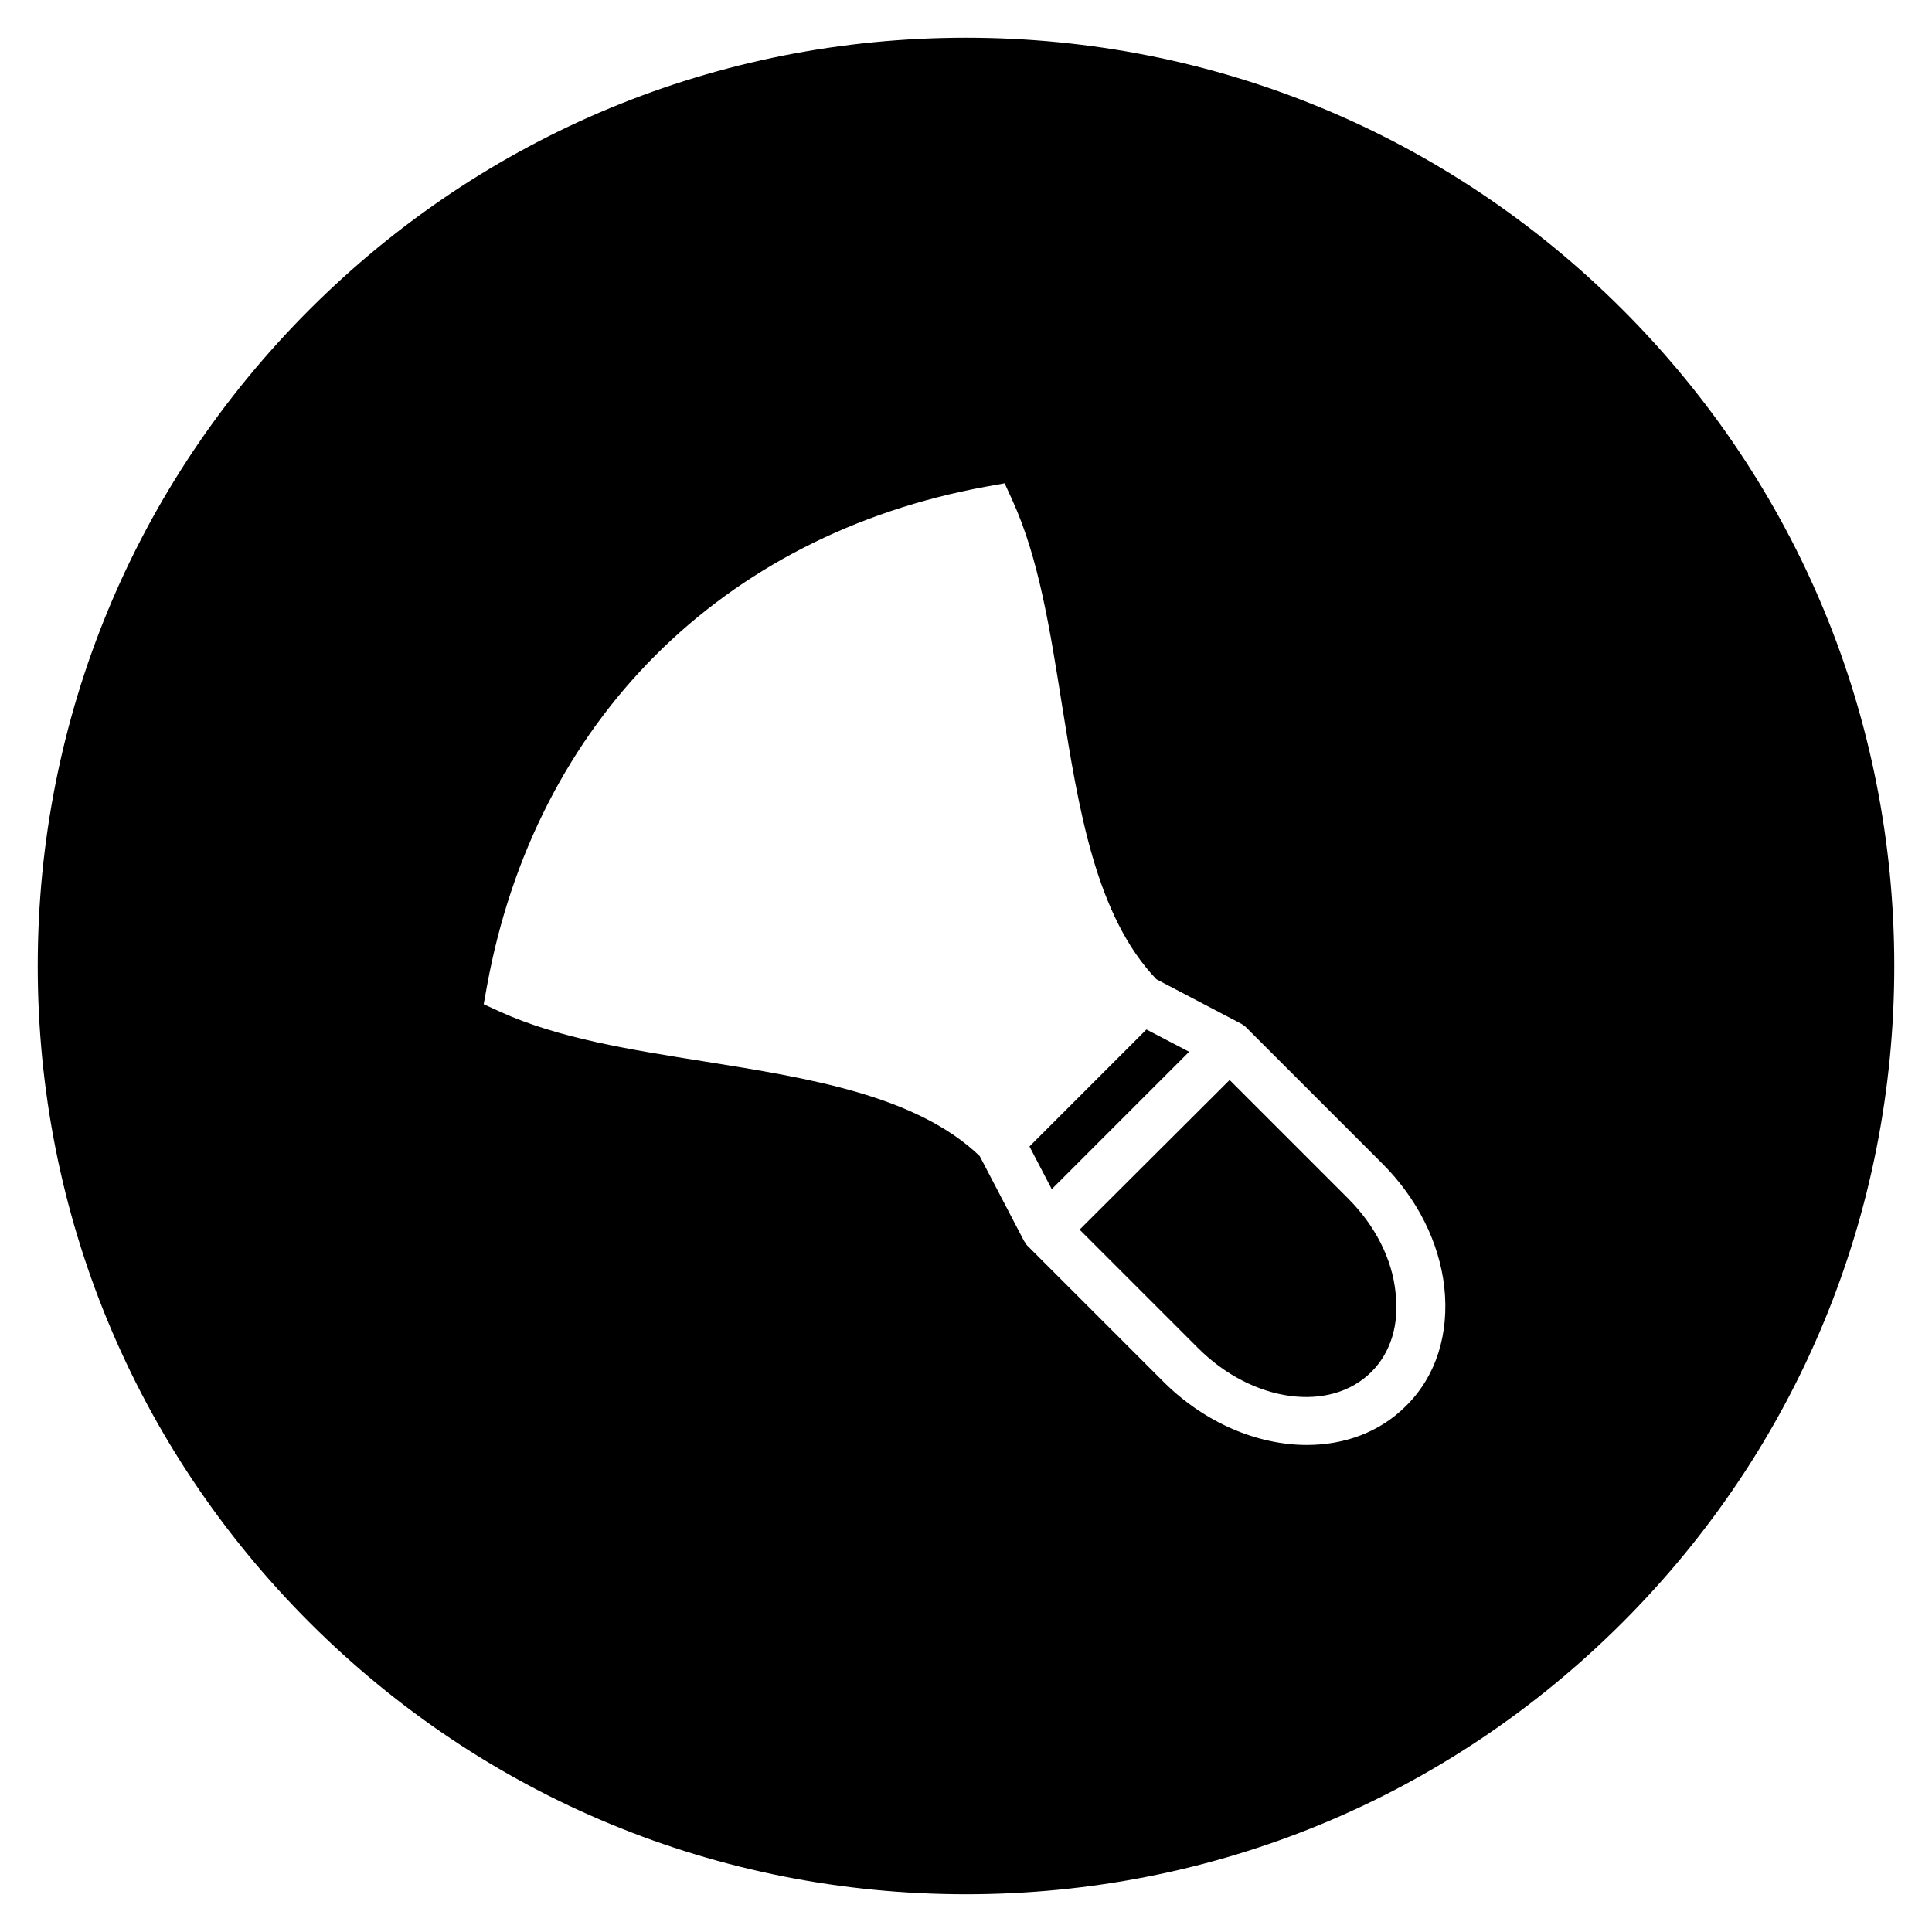
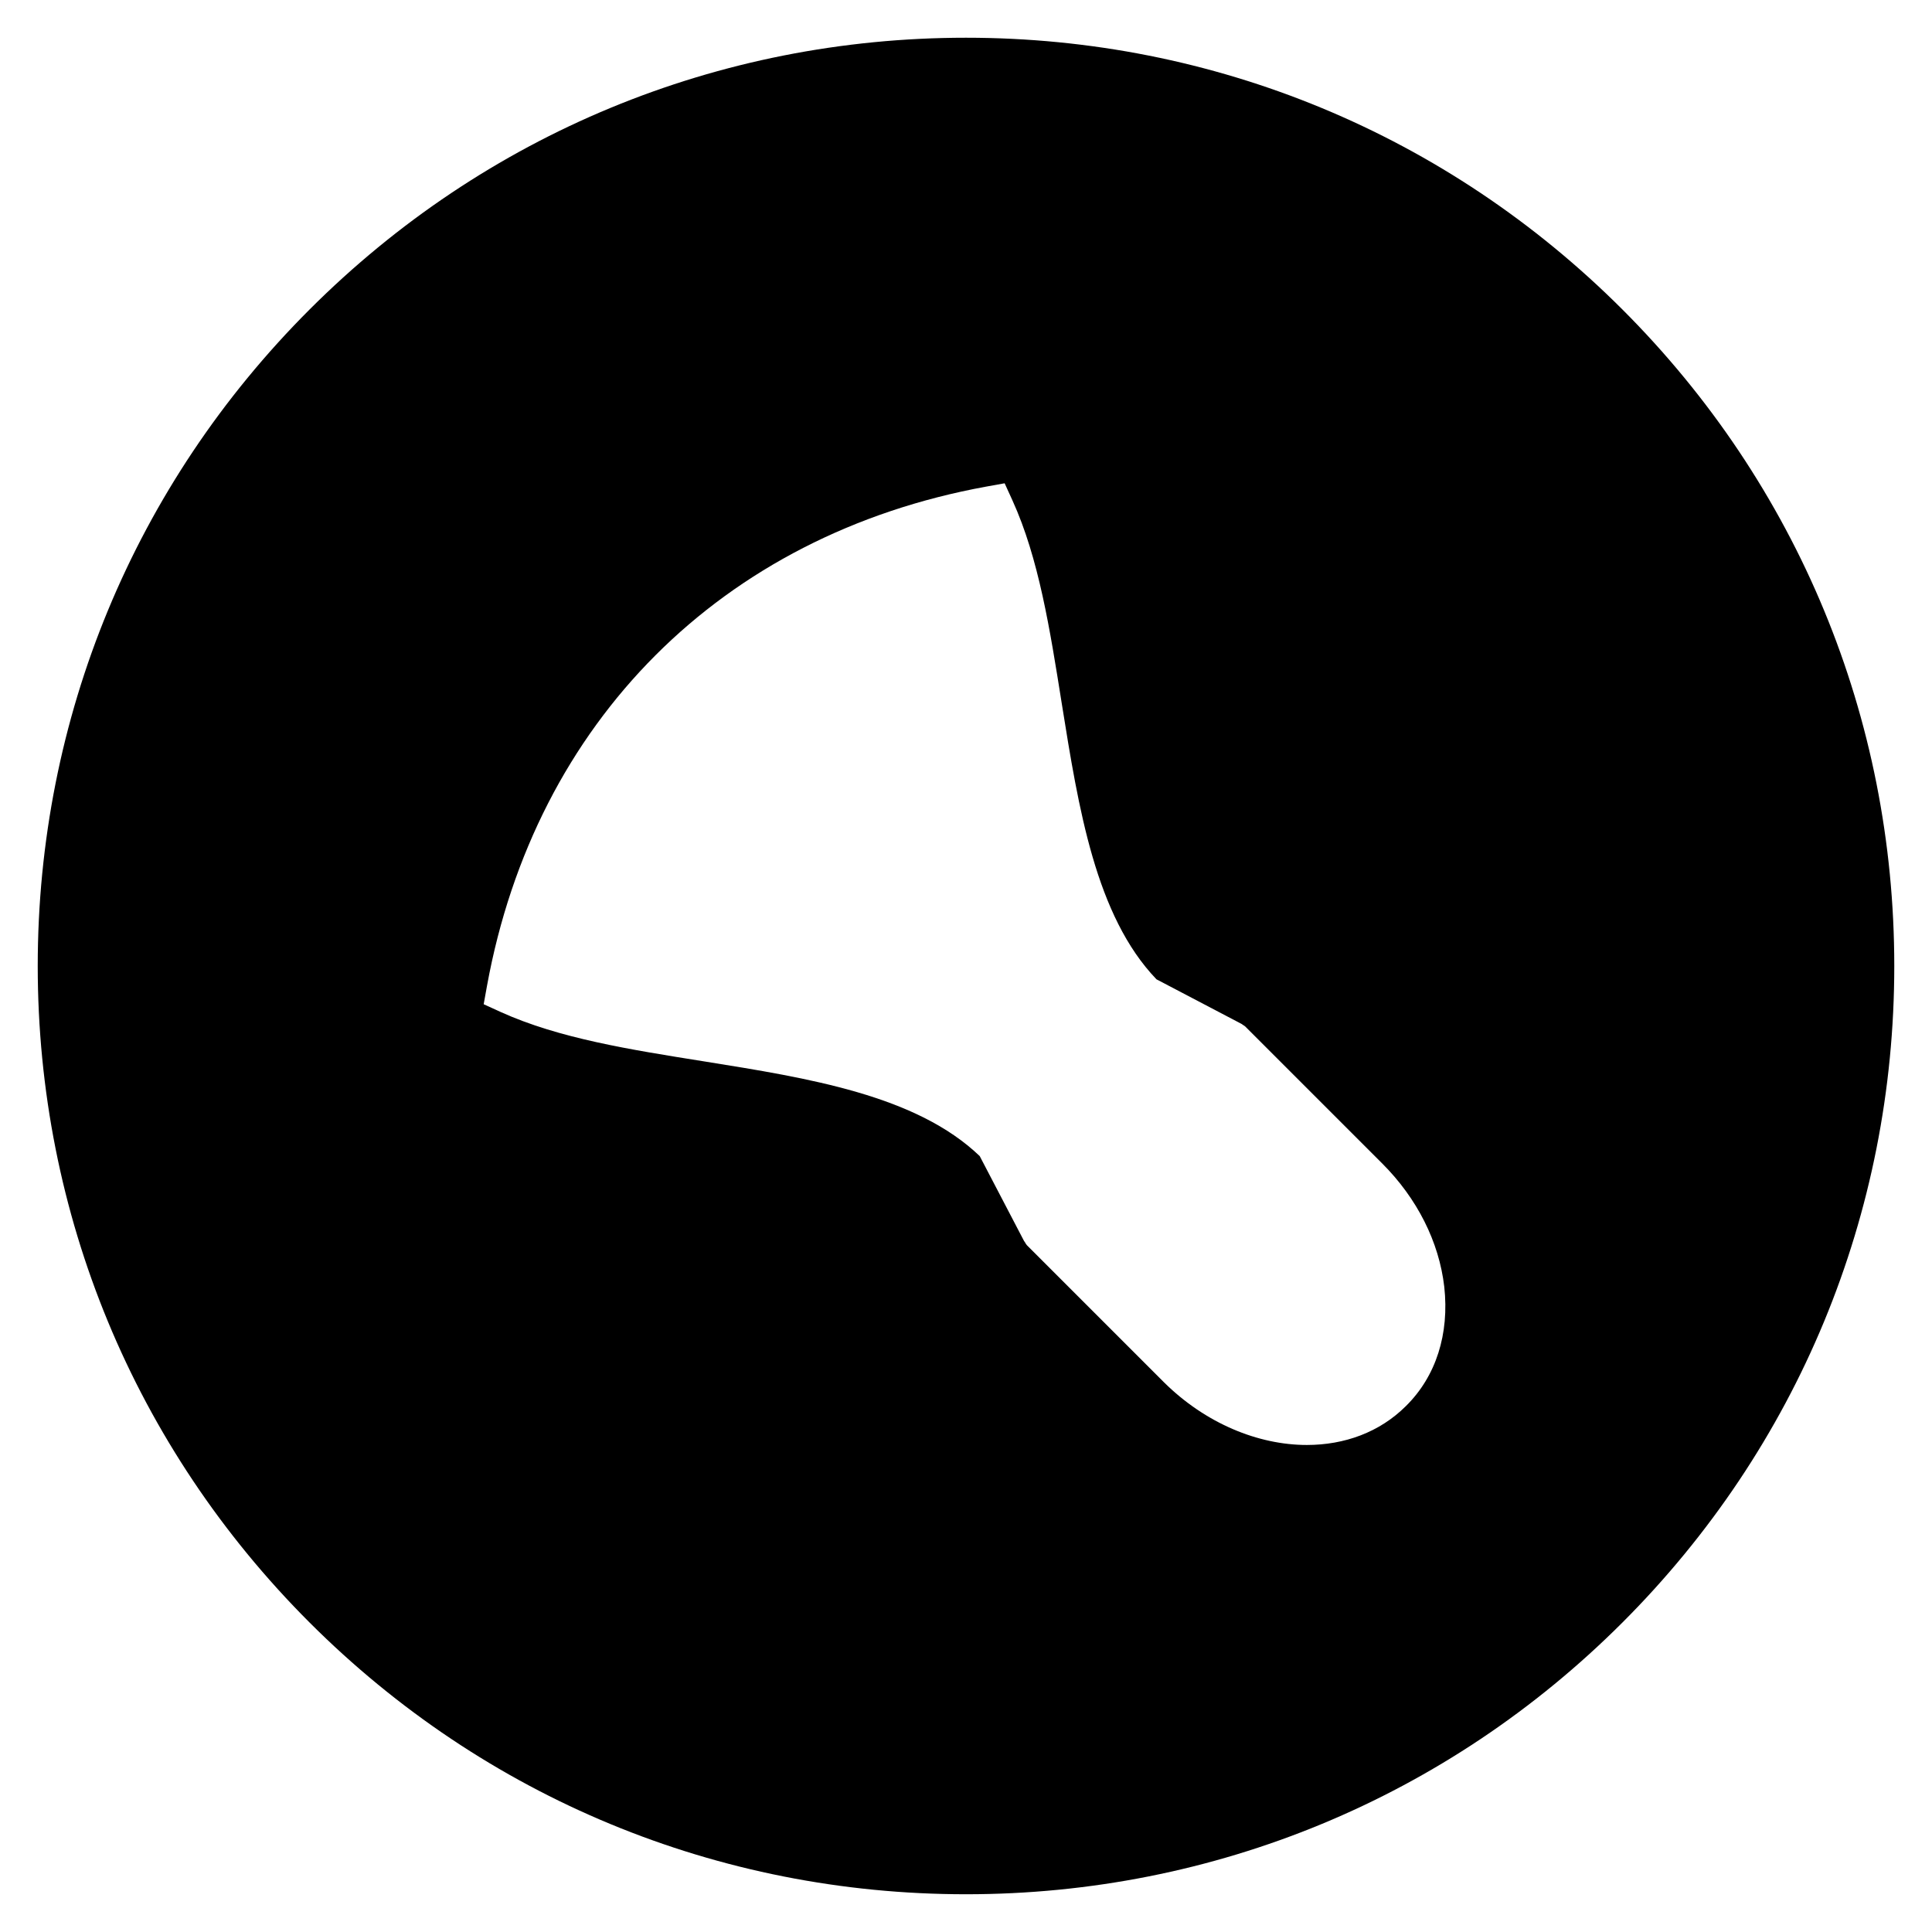
<svg xmlns="http://www.w3.org/2000/svg" fill="#000000" width="800px" height="800px" version="1.1" viewBox="144 144 512 512">
  <g>
    <path d="m573.97 226.03c-46.445-46.445-108.24-72.031-173.97-72.031-65.734 0-127.53 25.586-173.97 72.031-46.445 46.445-72.031 108.24-72.031 173.97 0 65.73 25.586 127.53 72.027 173.97 46.449 46.441 108.24 72.027 173.98 72.027 65.73 0 127.53-25.586 173.97-72.027 46.441-46.449 72.027-108.24 72.027-173.97 0-65.734-25.586-127.53-72.031-173.97zm-57.367 290.57c-6.988 6.988-16.336 10.332-26.273 10.332-12.891 0-26.863-5.707-37.883-16.629l-35.918-35.918c-0.098-0.098-0.098-0.098-0.195-0.195l-0.195-0.195c-0.098-0.098-0.195-0.297-0.297-0.395 0-0.098-0.098-0.098-0.098-0.195-0.098-0.195-0.297-0.395-0.395-0.59l-11.609-22.238c0-0.098-0.098-0.098-0.098-0.195-16.828-16.137-45.363-20.664-73.012-25.094-19.777-3.148-38.473-6.102-53.922-13.086l-4.527-2.066 0.887-4.922c12.793-69.961 62.188-119.46 132.25-132.25l4.922-0.887 2.066 4.527c6.988 15.352 9.938 34.145 13.086 53.922 4.43 27.652 8.953 56.188 25.094 73.012 0.098 0 0.098 0.098 0.195 0.098l22.141 11.609c0.195 0.098 0.395 0.195 0.59 0.395 0.098 0 0.098 0.098 0.195 0.098 0.098 0.098 0.297 0.195 0.395 0.297 0.098 0.098 0.098 0.098 0.195 0.195 0.098 0.098 0.098 0.098 0.195 0.195l35.918 35.918c9.25 9.25 15.055 20.762 16.434 32.668 1.375 12.5-2.168 23.719-10.141 31.59z" />
-     <path d="m501.25 461.6-31.391-31.391-39.754 39.656 31.391 31.391c14.465 14.465 35.031 17.219 45.953 6.297 5.117-5.117 7.379-12.496 6.394-20.961-0.887-8.953-5.41-17.809-12.594-24.992z" />
-     <path d="m416.82 447.82 5.906 11.316 36.406-36.406-11.316-5.906z" />
  </g>
</svg>